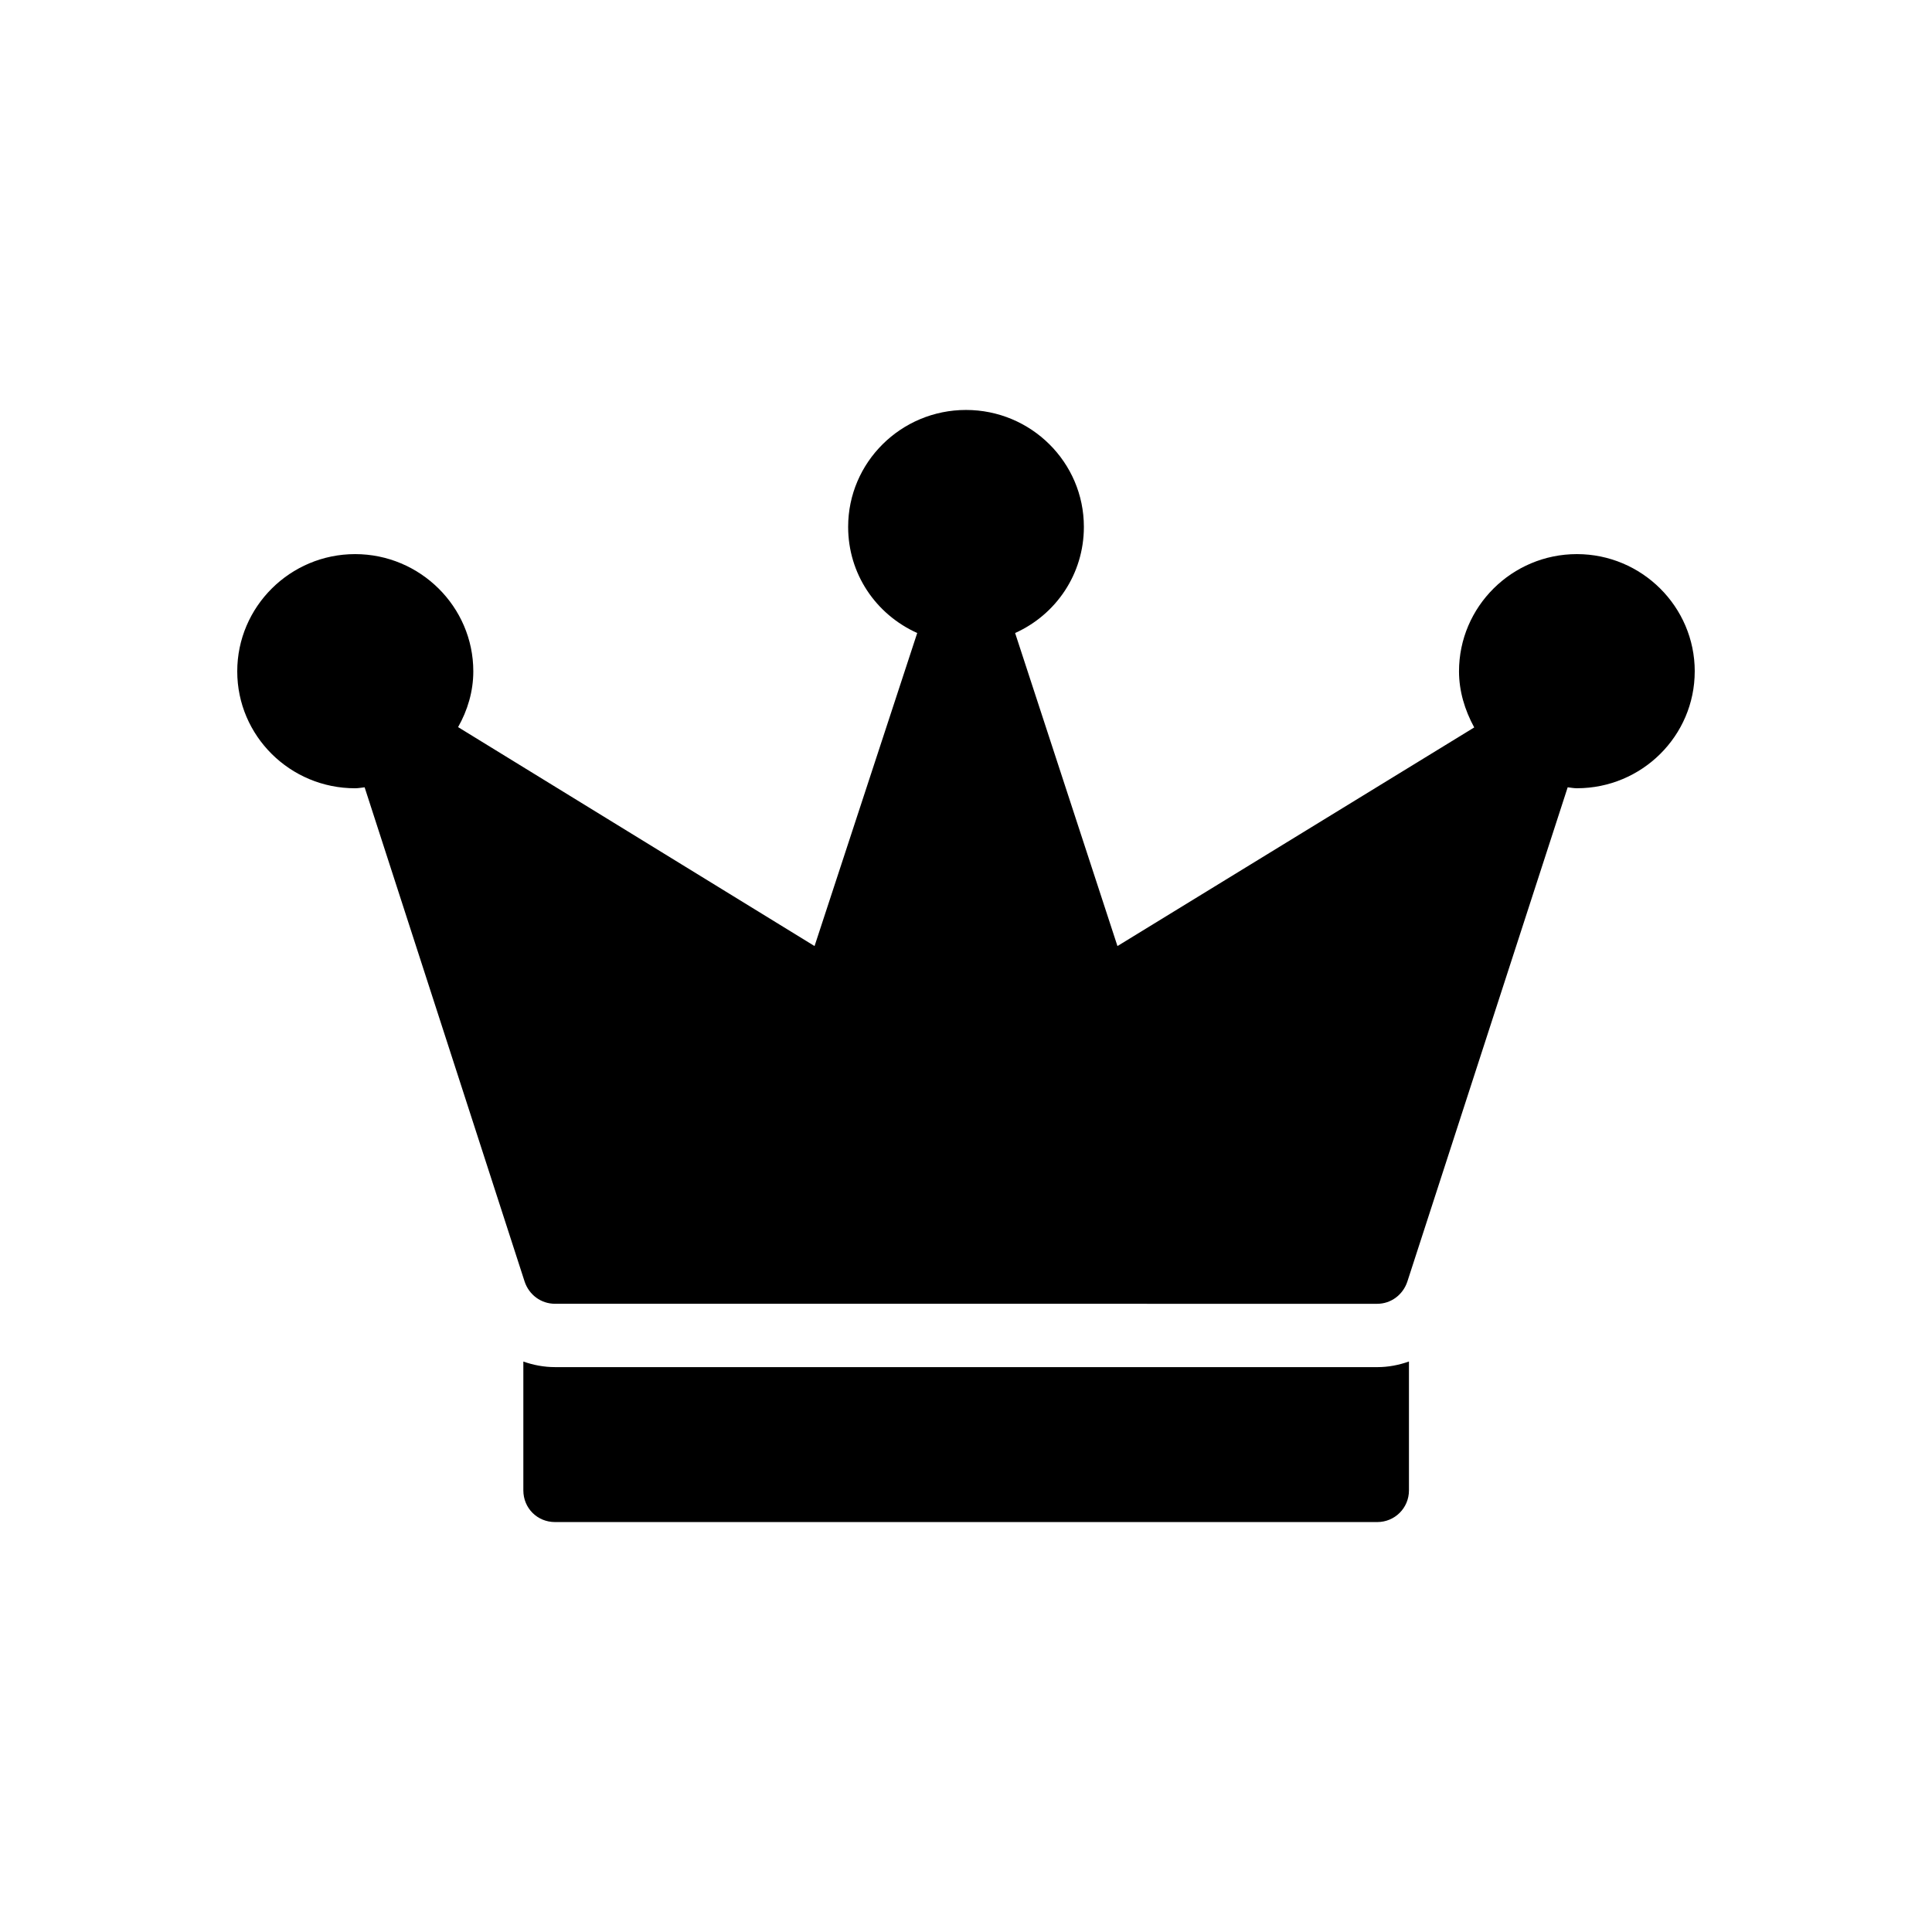
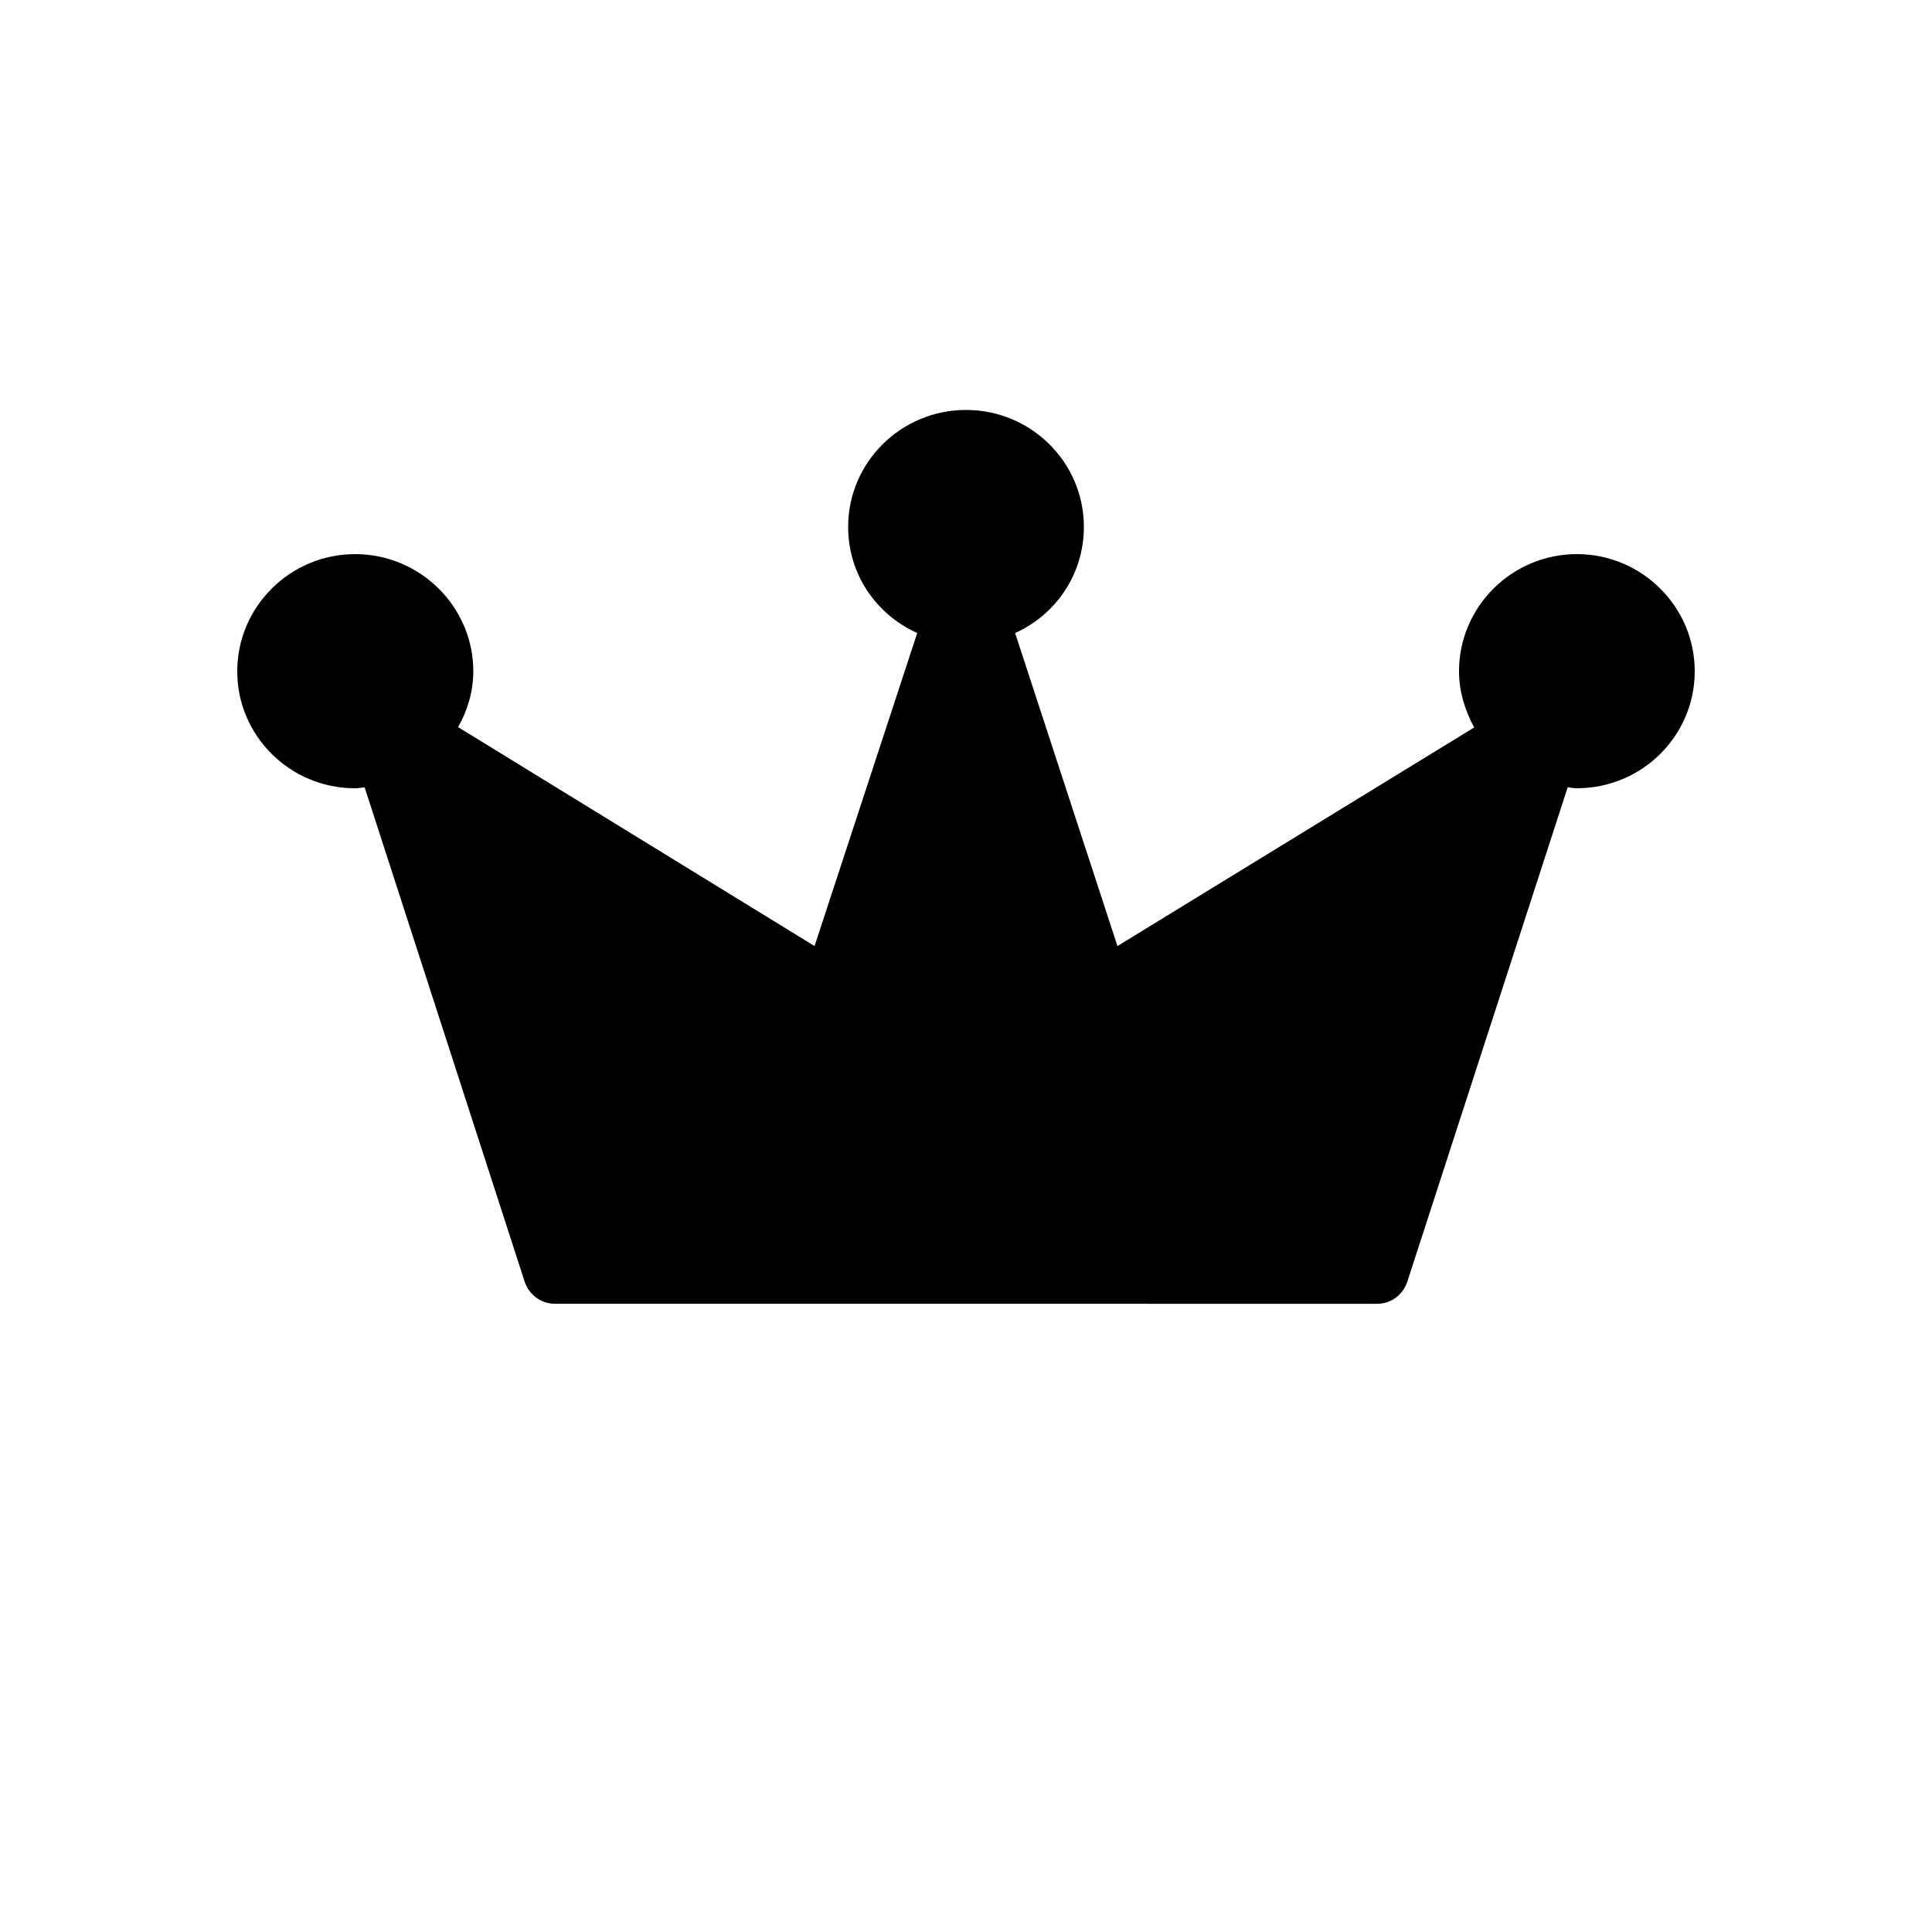
<svg xmlns="http://www.w3.org/2000/svg" fill="#000000" width="800px" height="800px" version="1.1" viewBox="144 144 512 512">
  <g>
-     <path d="m291.09 506.3c-2.93 0-5.75-0.539-8.398-1.477v34.141c0 4.703 3.695 8.398 8.398 8.398h217.9c4.617 0 8.398-3.695 8.398-8.398v-34.156c-2.652 0.949-5.473 1.496-8.398 1.496z" />
    <path d="m593.12 321.91c0 17.129-14.023 30.984-31.234 30.984-0.84 0-1.68-0.168-2.434-0.254l-42.492 131c-1.176 3.527-4.367 5.879-7.977 5.879l-217.89-0.004c-3.695 0-6.887-2.352-8.062-5.879l-42.402-130.99c-0.84 0.086-1.68 0.254-2.519 0.254-17.215 0.004-31.238-13.855-31.238-30.984s14.023-31.07 31.238-31.07 31.32 13.941 31.32 31.07c0 5.289-1.512 10.328-4.031 14.777l94.465 58.023 27.207-82.961c-11-4.953-18.305-15.699-18.305-28.129 0-17.129 14.023-30.984 31.234-30.984 17.215 0 31.238 13.855 31.238 30.984 0 12.512-7.391 23.258-18.223 28.129l27.121 82.961 94.547-57.938c-2.519-4.617-4.031-9.656-4.031-14.863 0-17.129 14.023-31.07 31.238-31.07 17.211 0.004 31.234 13.945 31.234 31.07z" />
  </g>
</svg>